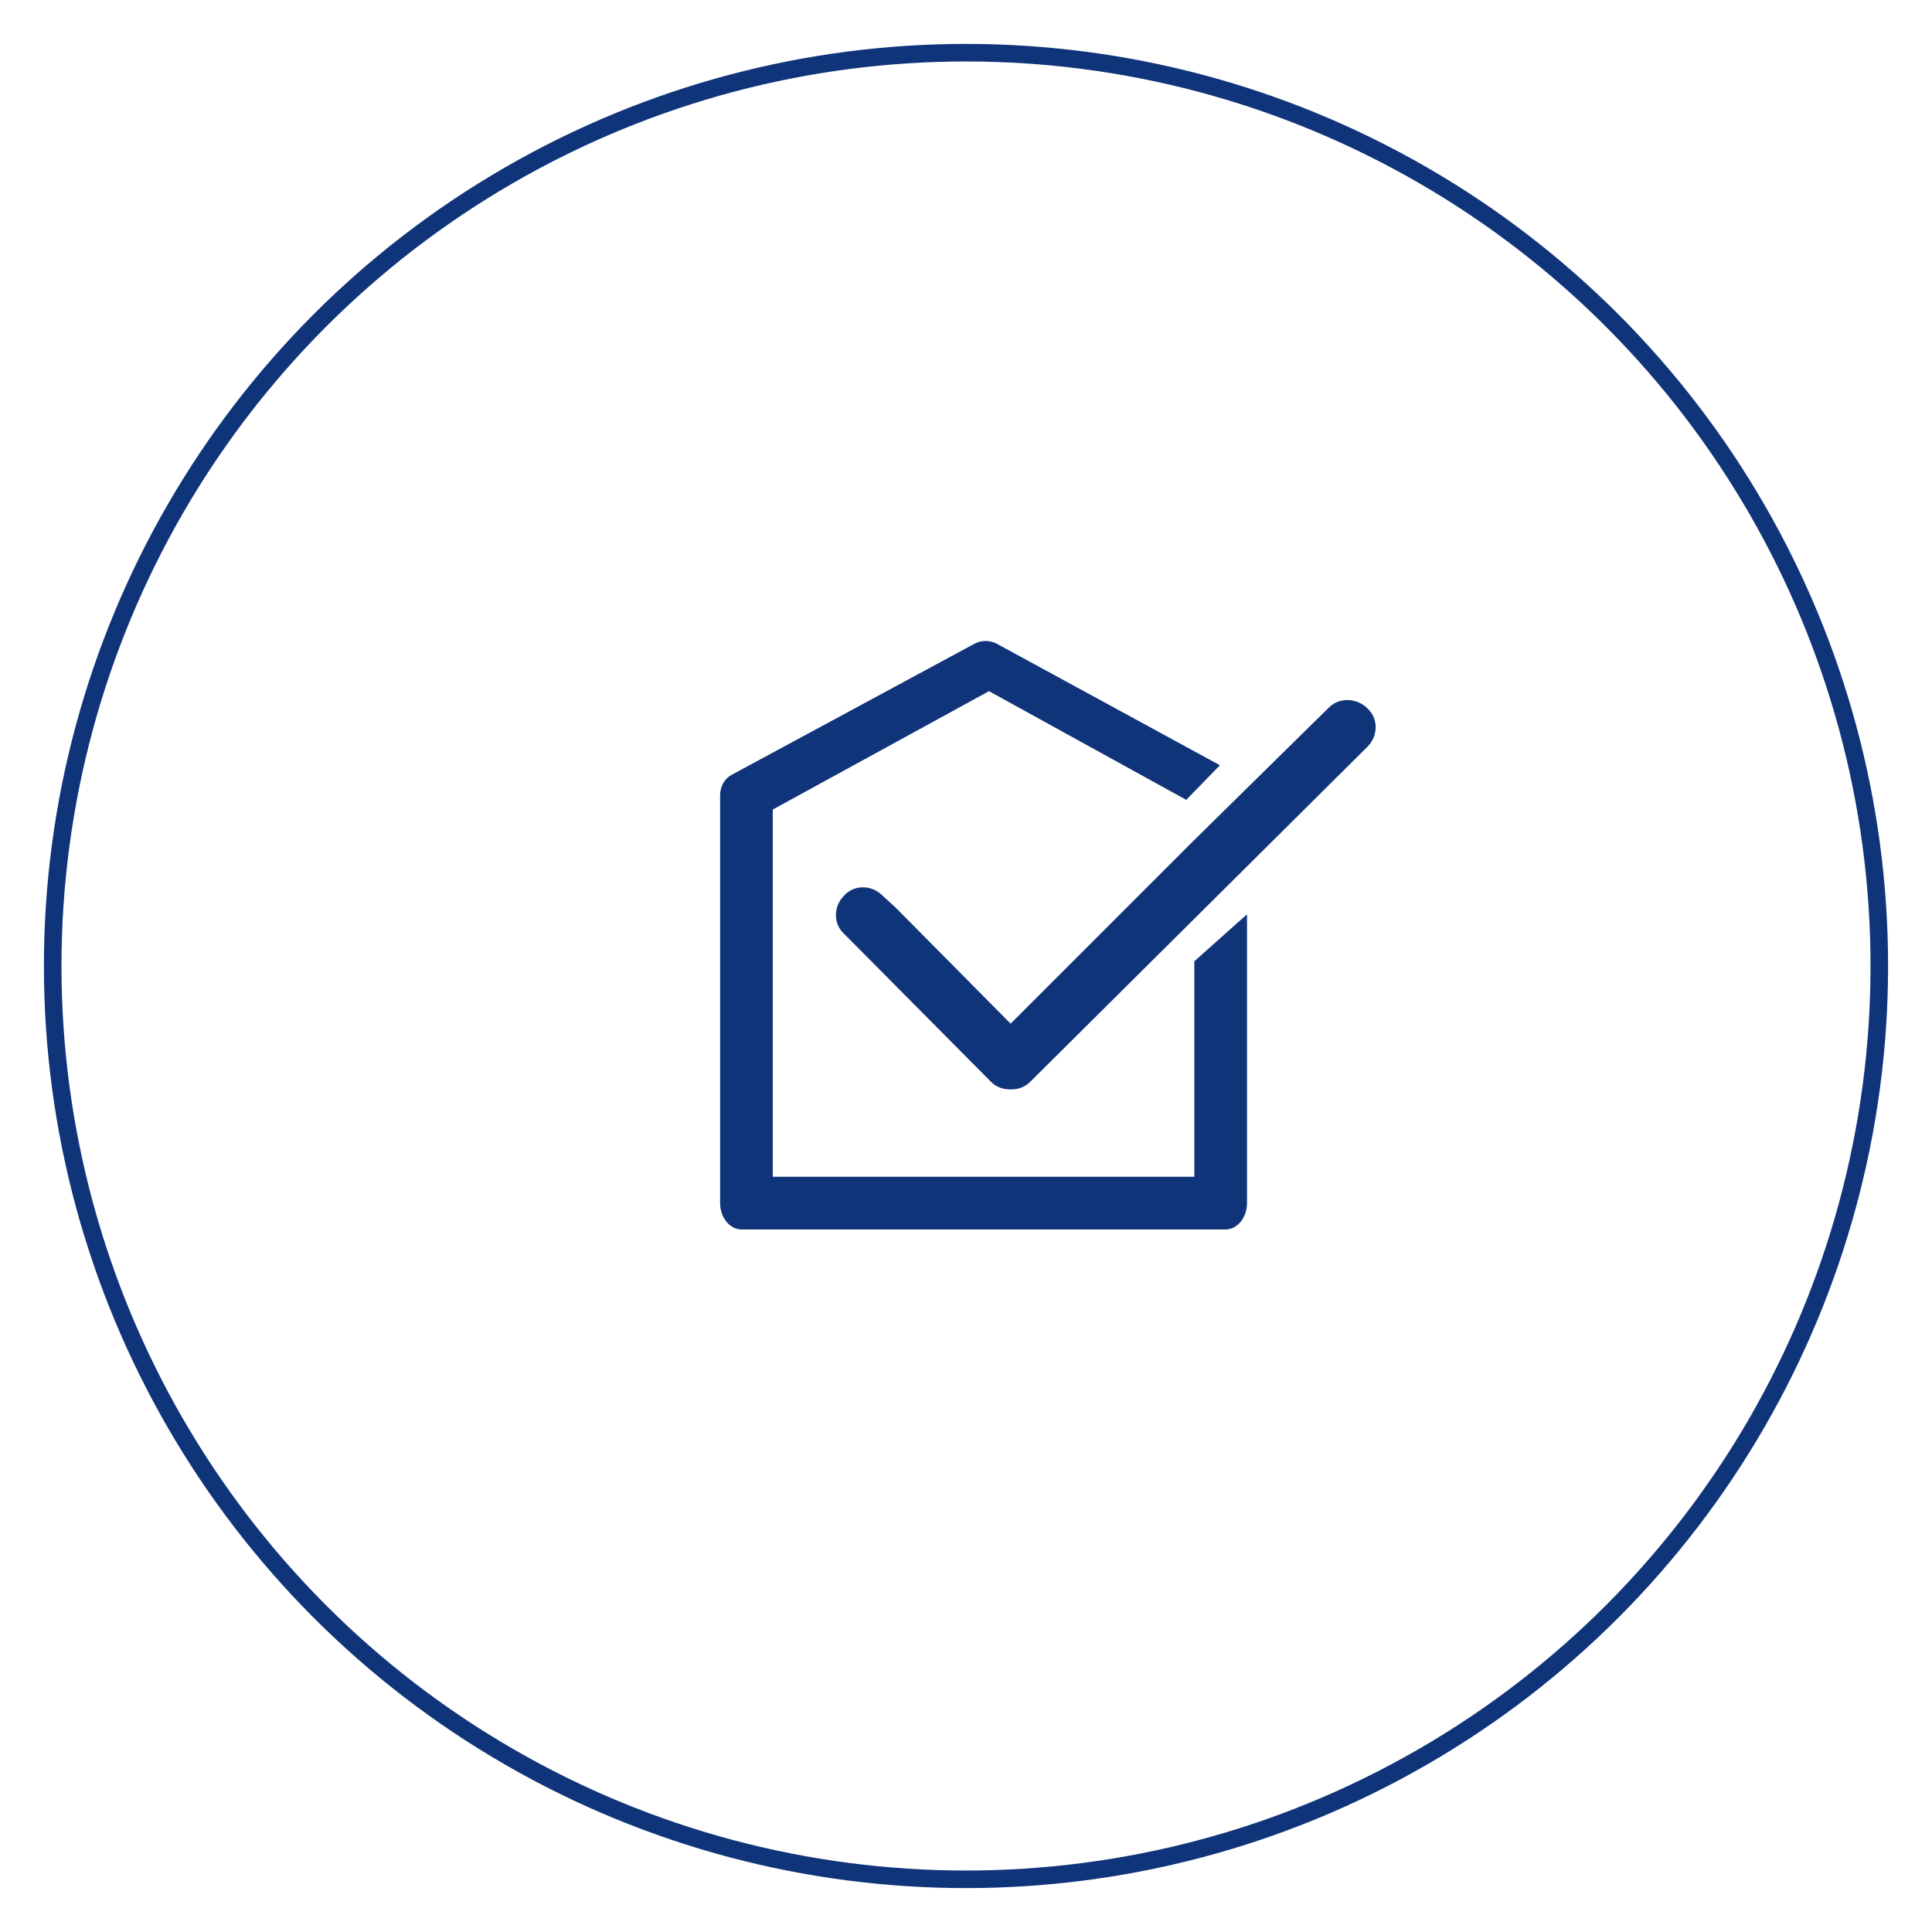
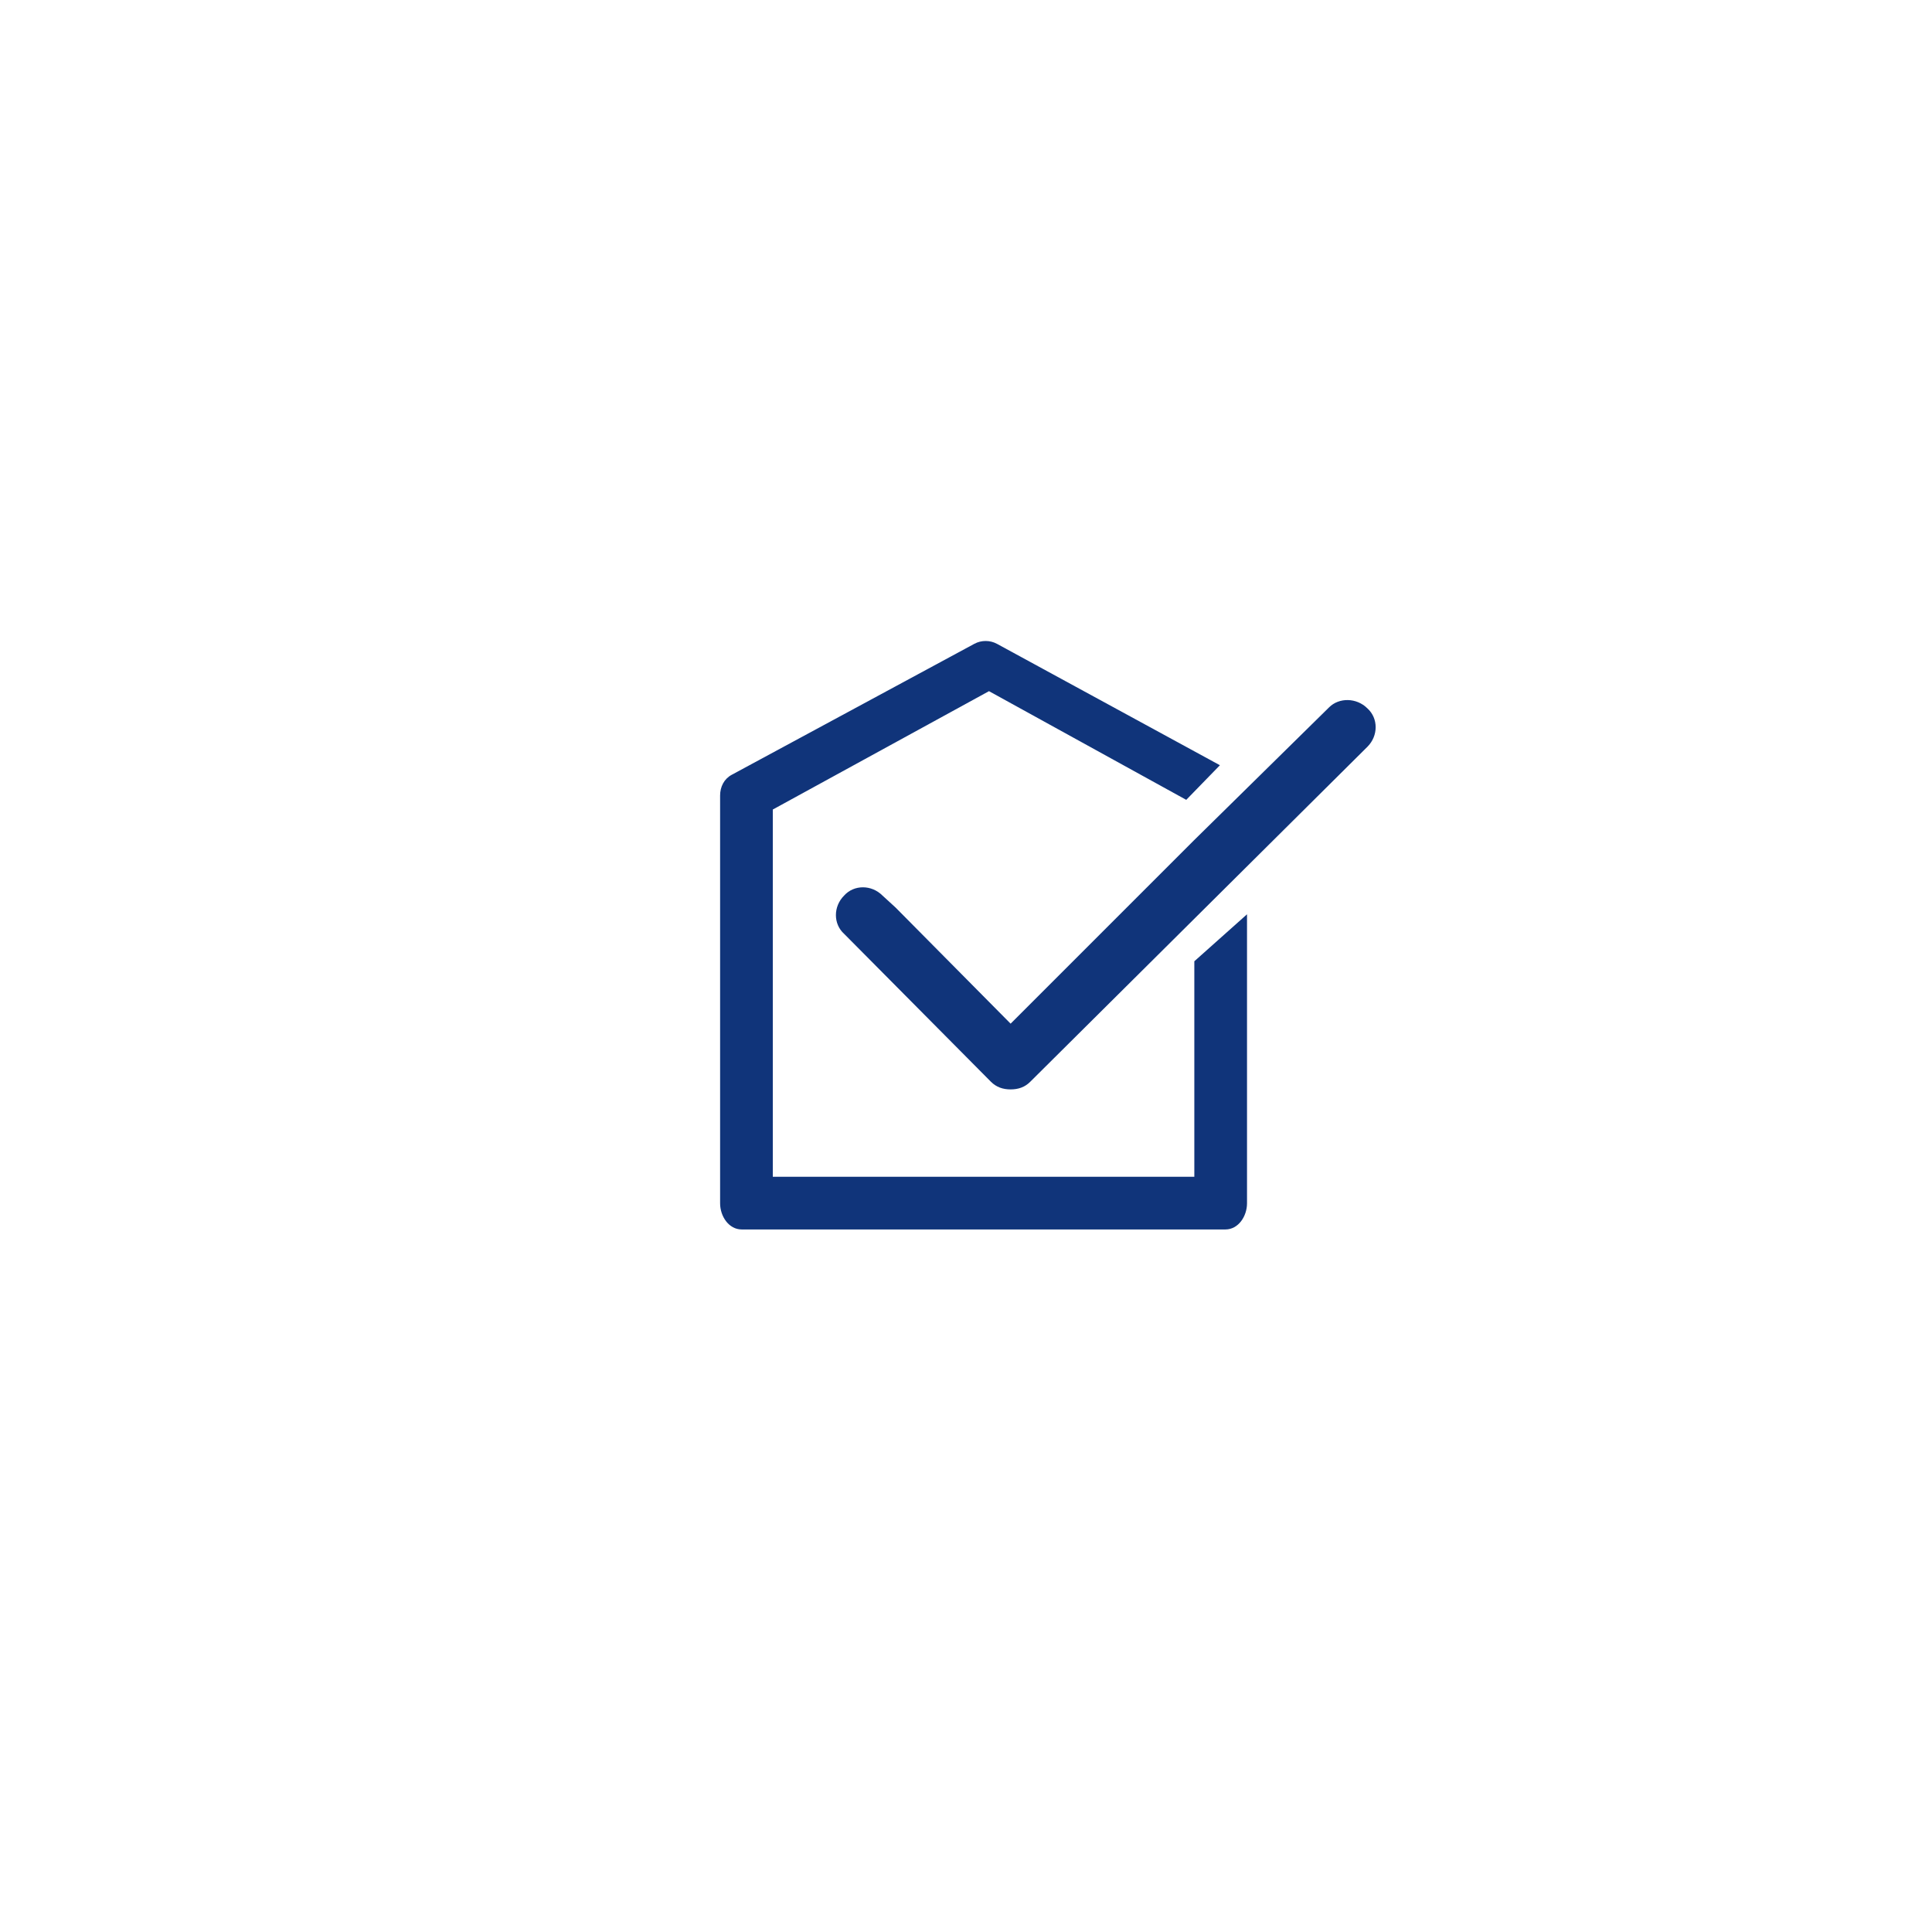
<svg xmlns="http://www.w3.org/2000/svg" version="1.1" id="Layer_1" x="0px" y="0px" width="110px" height="110px" viewBox="0 0 110 110" enable-background="new 0 0 110 110" xml:space="preserve">
  <g>
    <g>
      <g>
        <g>
          <g>
-             <circle fill="none" stroke="#10347A" cx="55" cy="55" r="52" />
-           </g>
+             </g>
        </g>
      </g>
      <path fill="#10347A" d="M68,54.731V67H44V46.091l12.309-6.739L67.54,45.54l1.917-1.971l-12.692-6.911    c-0.397-0.215-0.889-0.218-1.288-0.003l-13.82,7.461C41.224,44.349,41,44.801,41,45.293V68.51c0,0.738,0.492,1.49,1.23,1.49h27.54    C70.509,70,71,69.248,71,68.51V52.056L68,54.731z" />
      <g>
        <path fill="#10347A" d="M75.675,40.271l-7.721,7.598L57.54,58.283l-6.547-6.609l-0.749-0.686c-0.623-0.625-1.621-0.625-2.182,0     c-0.625,0.623-0.625,1.621,0,2.182l8.355,8.418c0.311,0.312,0.686,0.438,1.122,0.438c0.438,0,0.812-0.125,1.122-0.438     l19.195-19.071c0.624-0.624,0.624-1.62,0-2.183C77.234,39.711,76.236,39.711,75.675,40.271" />
      </g>
    </g>
  </g>
</svg>